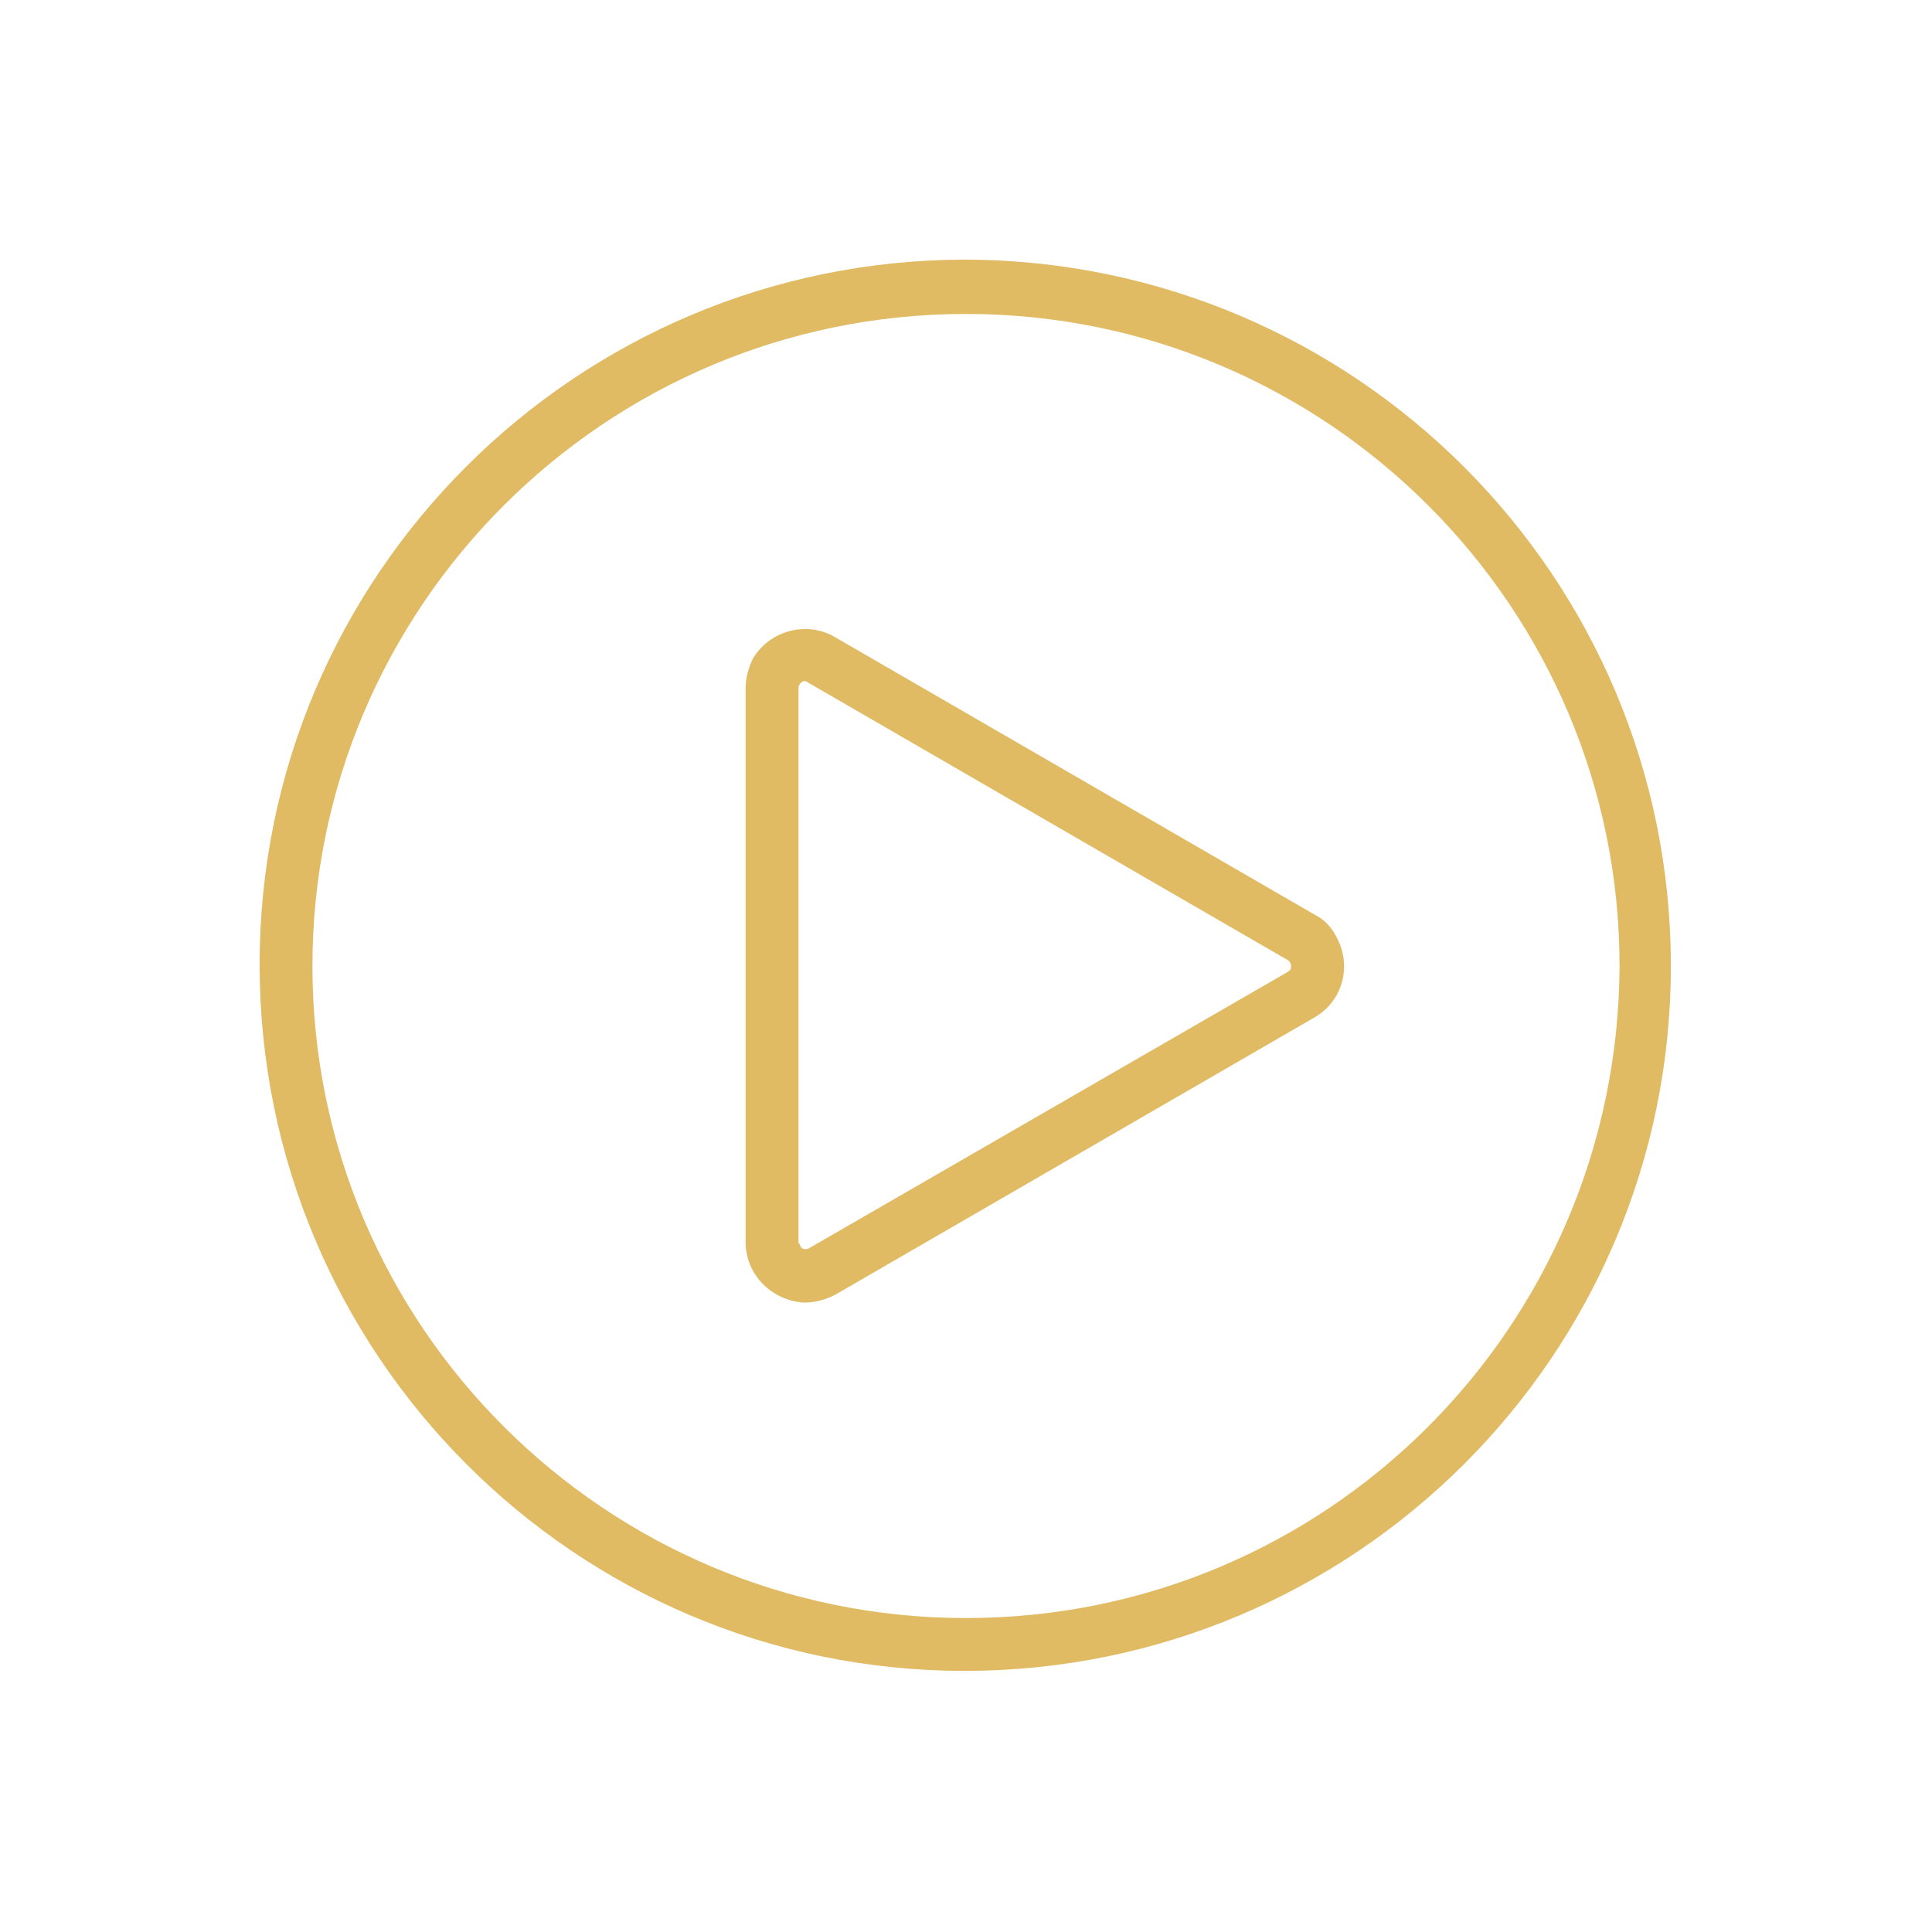
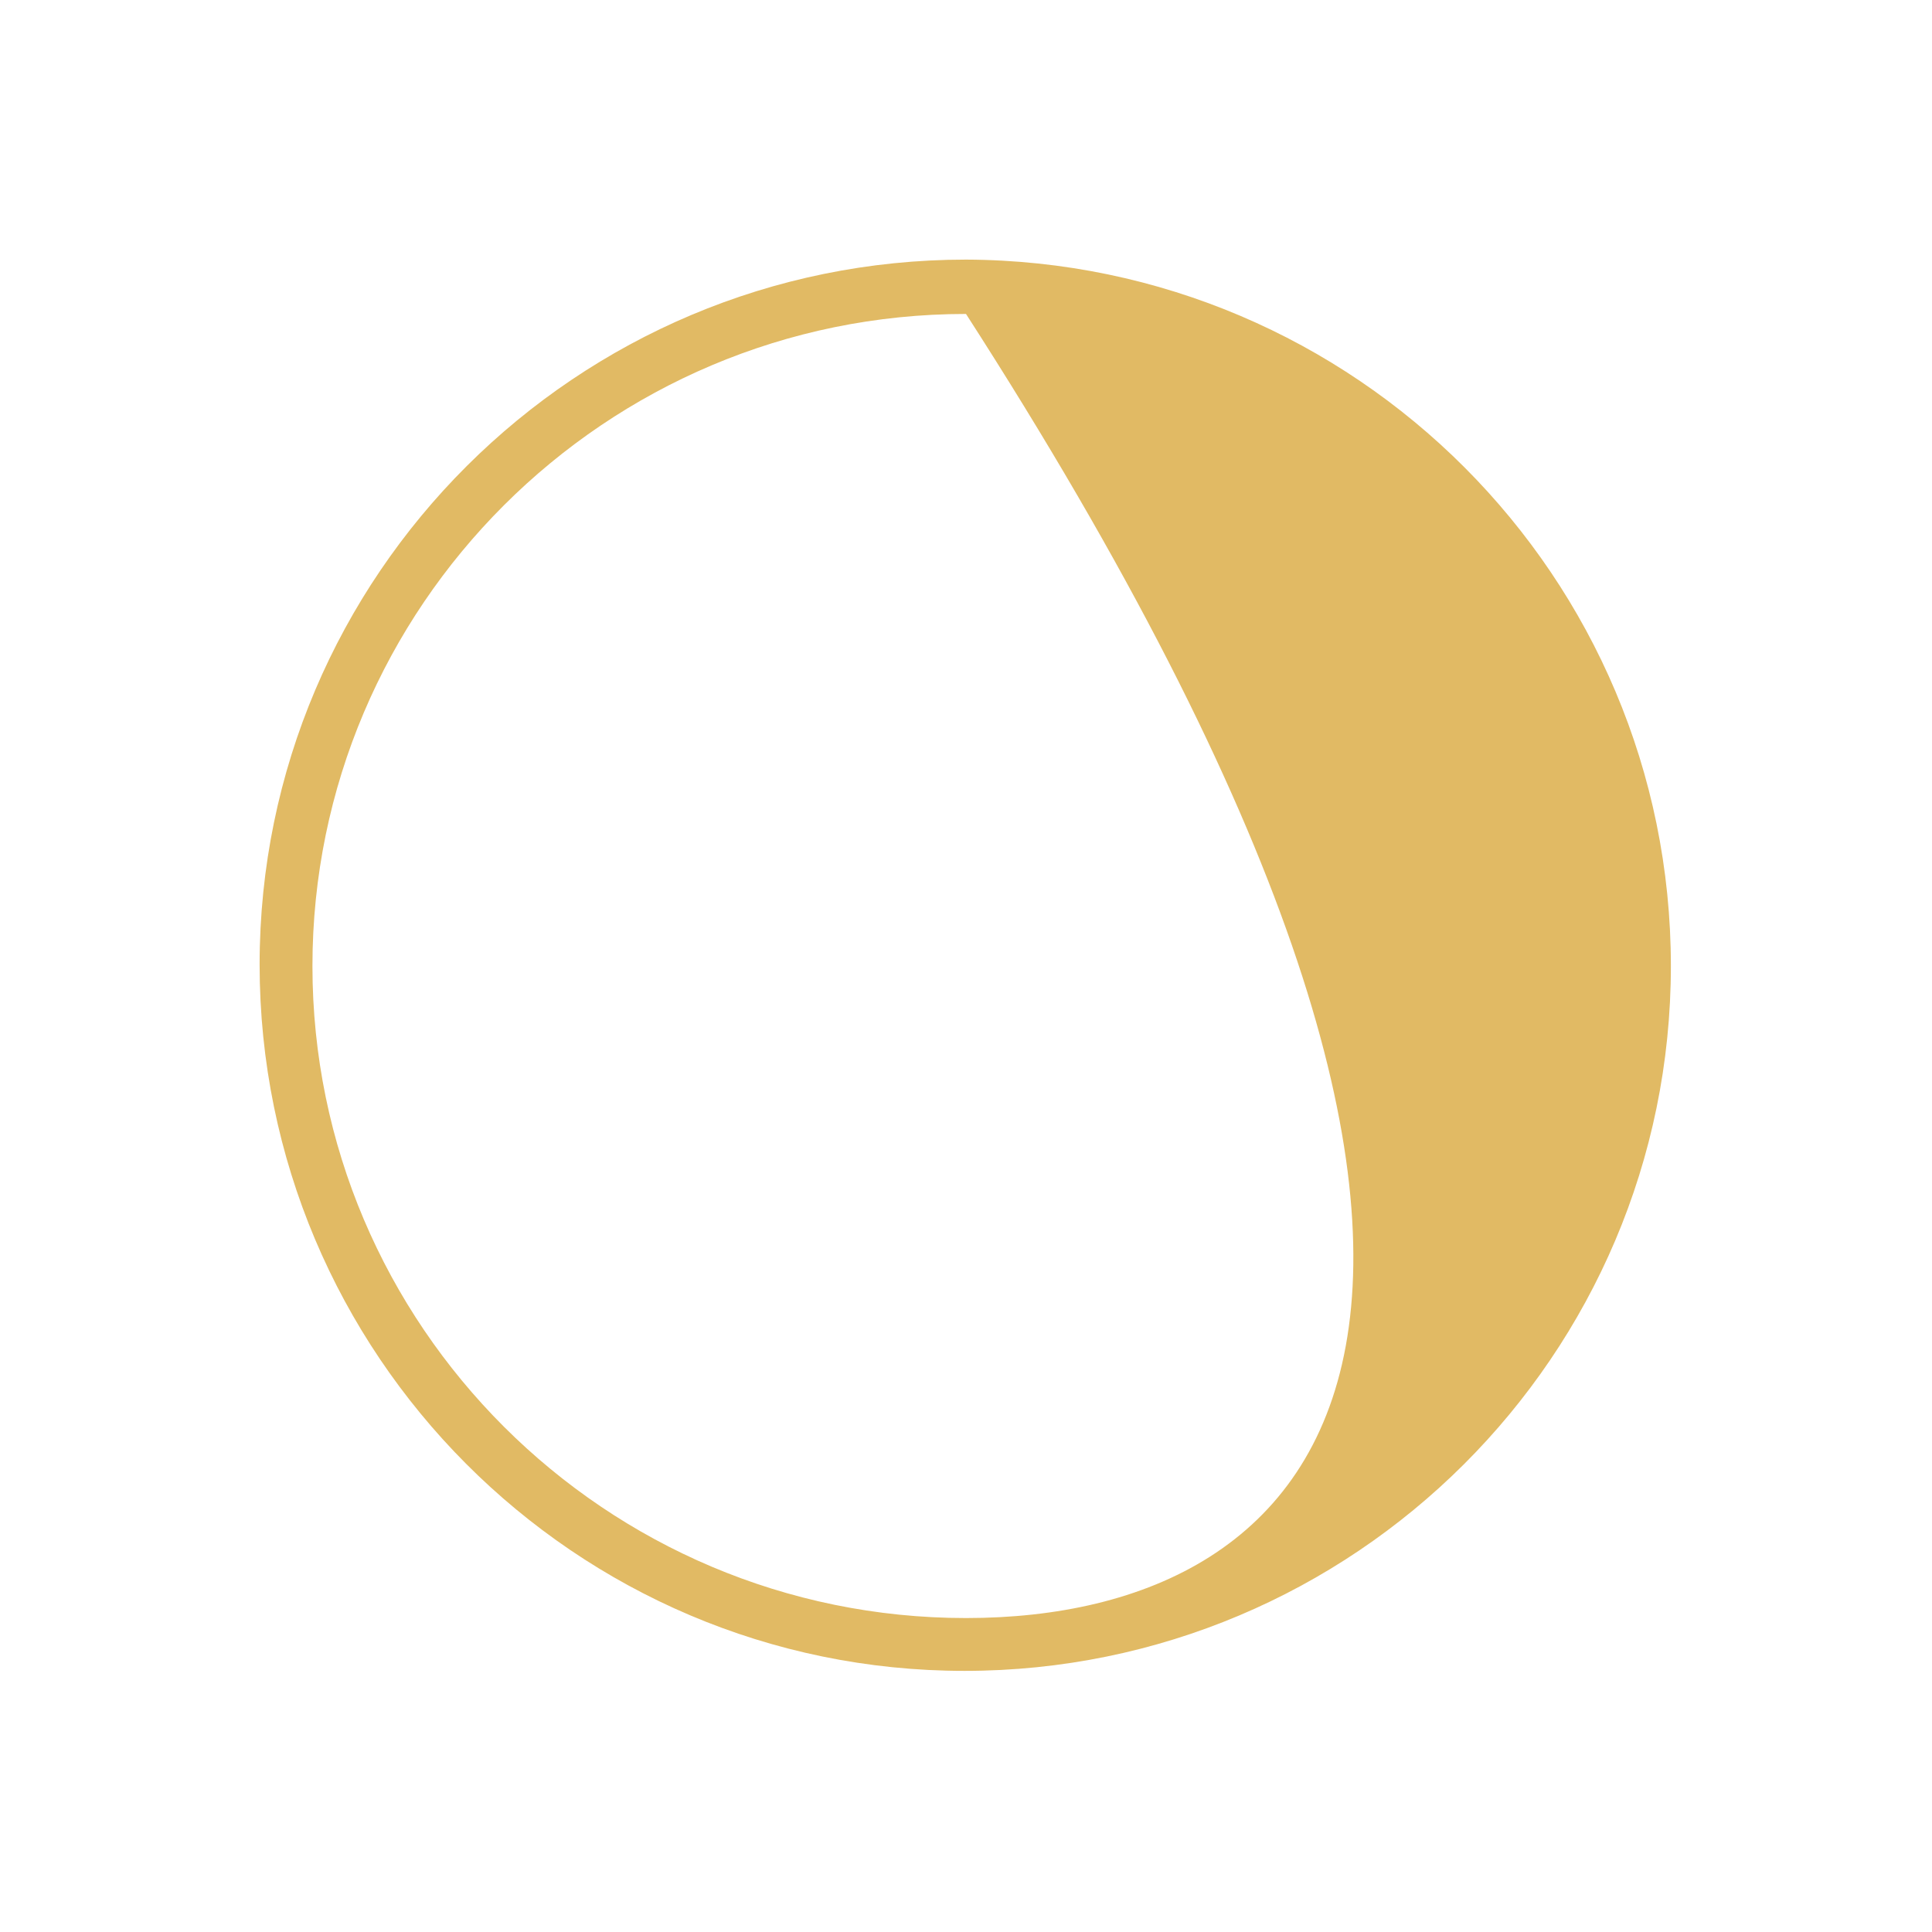
<svg xmlns="http://www.w3.org/2000/svg" id="Layer_1" x="0px" y="0px" viewBox="0 0 128 128" style="enable-background:new 0 0 128 128;" xml:space="preserve">
  <style type="text/css">	.st0{fill:#E1BA64;}</style>
  <g>
-     <path class="st0" d="M64,17.2c-25.8,0-46.8,20.9-46.8,46.7s20.9,46.8,46.7,46.8s46.8-20.9,46.8-46.7c0,0,0,0,0,0  C110.7,38.2,89.8,17.3,64,17.2z M64,107.2c-23.9,0-43.3-19.4-43.3-43.2S40.1,20.8,64,20.8s43.3,19.4,43.3,43.2c0,0,0,0,0,0  C107.2,87.9,87.9,107.2,64,107.2z" />
-     <path class="st0" d="M87.1,60.6L87.1,60.6L55.3,42.2c-1.9-1.1-4.3-0.4-5.4,1.4c-0.3,0.6-0.5,1.3-0.5,2v36.7c0,2.2,1.8,3.9,3.9,4  c0.7,0,1.4-0.2,2-0.5l31.8-18.4c1.9-1.1,2.5-3.5,1.4-5.4C88.2,61.4,87.7,60.9,87.1,60.6z M85.3,64.4L53.6,82.7  c-0.2,0.1-0.5,0.1-0.6-0.2c0-0.1-0.1-0.1-0.1-0.2V45.6c0-0.2,0.1-0.3,0.2-0.4c0.1-0.1,0.3-0.1,0.4,0l31.8,18.4  c0.2,0.1,0.3,0.4,0.2,0.6C85.5,64.3,85.4,64.3,85.3,64.4L85.3,64.4z" />
+     <path class="st0" d="M64,17.2c-25.8,0-46.8,20.9-46.8,46.7s20.9,46.8,46.7,46.8s46.8-20.9,46.8-46.7c0,0,0,0,0,0  C110.7,38.2,89.8,17.3,64,17.2z M64,107.2c-23.9,0-43.3-19.4-43.3-43.2S40.1,20.8,64,20.8c0,0,0,0,0,0  C107.2,87.9,87.9,107.2,64,107.2z" />
  </g>
</svg>